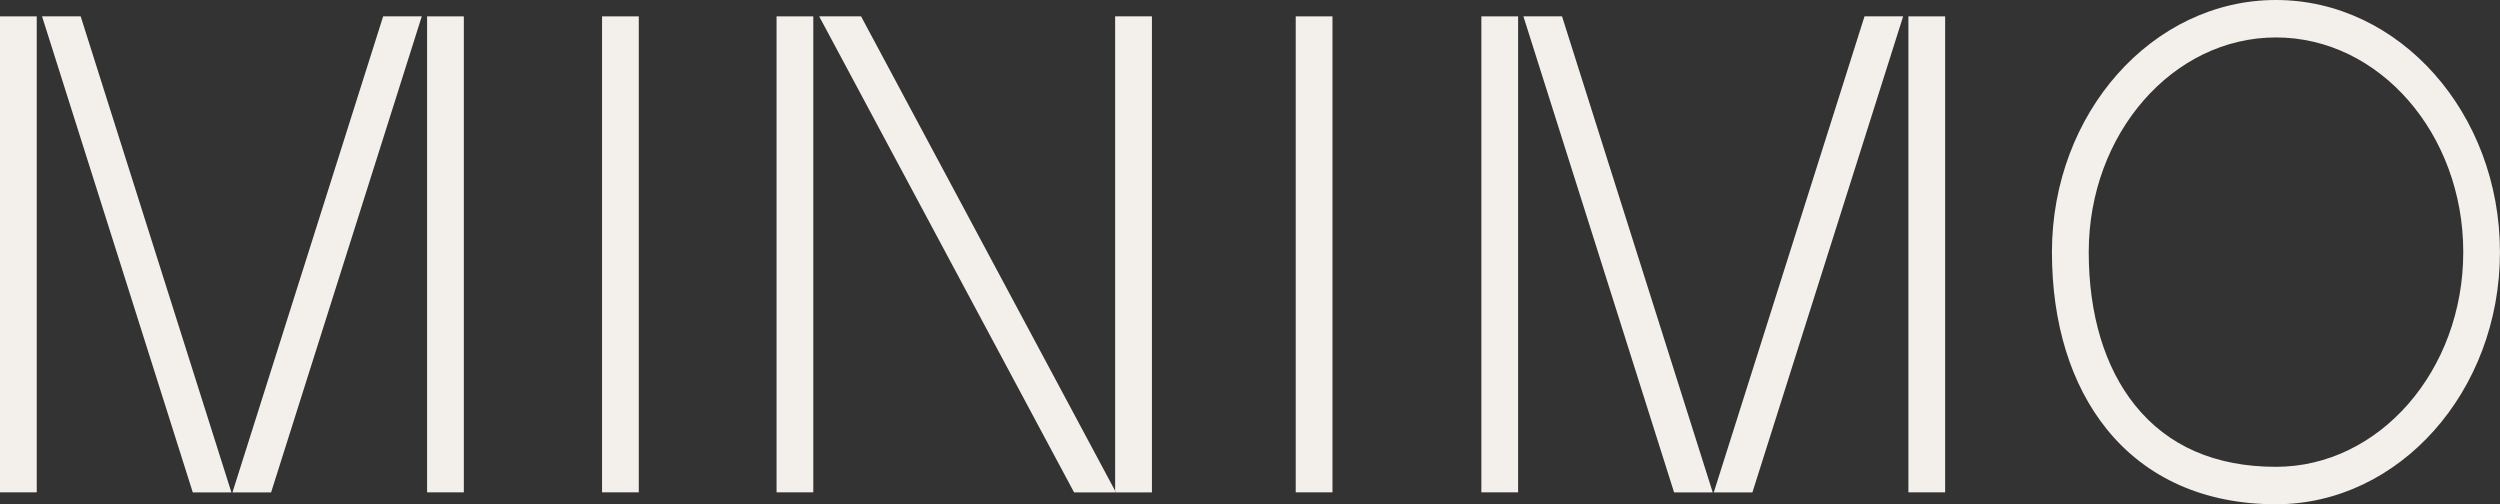
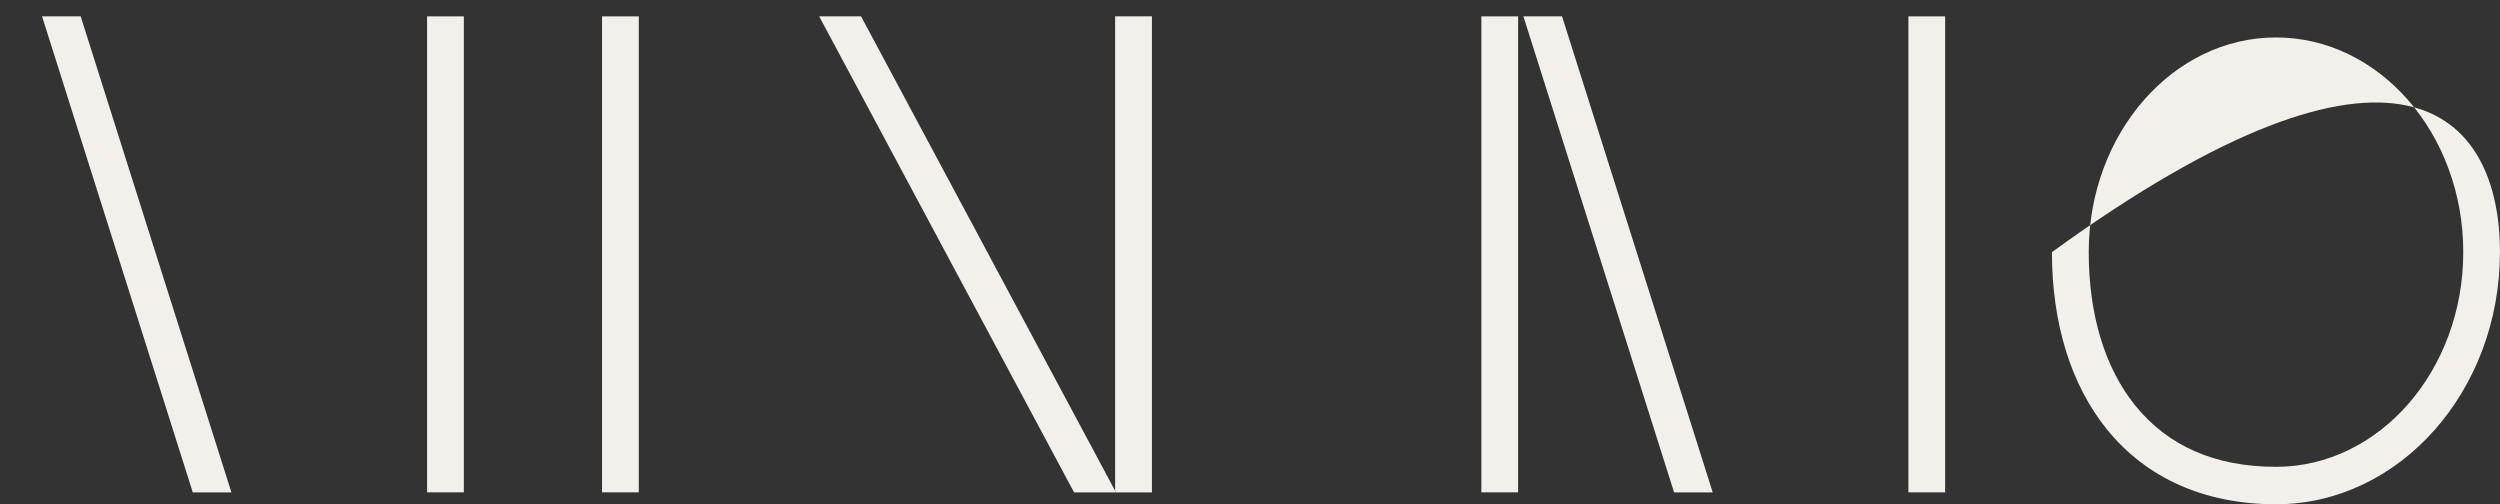
<svg xmlns="http://www.w3.org/2000/svg" width="352" height="71" viewBox="0 0 352 71" fill="none">
  <rect x="0" y="0" width="352" height="71" fill="#333333" stroke="none" />
  <g clip-path="url(#clip0_62_14)">
-     <path d="M320.46 71C310.44 71 302.196 67.338 296.617 60.41C291.577 54.147 288.913 45.533 288.913 35.5C288.913 15.923 303.062 0 320.453 0C337.843 0 351.993 15.923 351.993 35.5C351.993 55.077 337.843 71 320.453 71H320.46ZM320.46 5.272C305.919 5.272 294.093 18.83 294.093 35.5C294.093 44.297 296.35 51.758 300.62 57.069C305.245 62.814 311.92 65.728 320.46 65.728C335.002 65.728 346.827 52.17 346.827 35.5C346.827 18.83 335.002 5.272 320.46 5.272Z" fill="#F3F0EB" />
-     <path d="M5.173 2.304H0V69.321H5.173V2.304Z" fill="#F3F0EB" />
+     <path d="M320.46 71C310.44 71 302.196 67.338 296.617 60.41C291.577 54.147 288.913 45.533 288.913 35.5C337.843 0 351.993 15.923 351.993 35.5C351.993 55.077 337.843 71 320.453 71H320.46ZM320.46 5.272C305.919 5.272 294.093 18.83 294.093 35.5C294.093 44.297 296.35 51.758 300.62 57.069C305.245 62.814 311.92 65.728 320.46 65.728C335.002 65.728 346.827 52.17 346.827 35.5C346.827 18.83 335.002 5.272 320.46 5.272Z" fill="#F3F0EB" />
    <path d="M5.92 2.304L27.144 69.329H32.583L11.359 2.304H5.92Z" fill="#F3F0EB" />
-     <path d="M114.511 2.304H109.339V69.321H114.511V2.304Z" fill="#F3F0EB" />
    <path d="M121.238 2.304H115.34L151.231 69.329H157.011V69.108L121.238 2.304Z" fill="#F3F0EB" />
    <path d="M65.307 2.304H60.134V69.321H65.307V2.304Z" fill="#F3F0EB" />
    <path d="M89.942 2.304H84.77V69.321H89.942V2.304Z" fill="#F3F0EB" />
-     <path d="M187.611 2.304H182.438V69.321H187.611V2.304Z" fill="#F3F0EB" />
    <path d="M157.011 2.304V69.108L157.129 69.329H162.191V2.304H157.011Z" fill="#F3F0EB" />
    <path d="M157.011 69.329H157.131L157.011 69.107V69.329Z" fill="#F3F0EB" />
-     <path d="M53.948 2.304L32.731 69.329H38.17L59.387 2.304H53.948Z" fill="#F3F0EB" />
    <path d="M213.749 2.304H208.576V69.321H213.749V2.304Z" fill="#F3F0EB" />
    <path d="M214.496 2.304L235.713 69.329H241.152L219.935 2.304H214.496Z" fill="#F3F0EB" />
    <path d="M273.876 2.304H268.703V69.321H273.876V2.304Z" fill="#F3F0EB" />
-     <path d="M262.524 2.304L241.3 69.329H246.739L267.963 2.304H262.524Z" fill="#F3F0EB" />
  </g>
  <defs>
    <clipPath id="clip0_62_14">
      <rect width="352" height="71" fill="white" />
    </clipPath>
  </defs>
</svg>